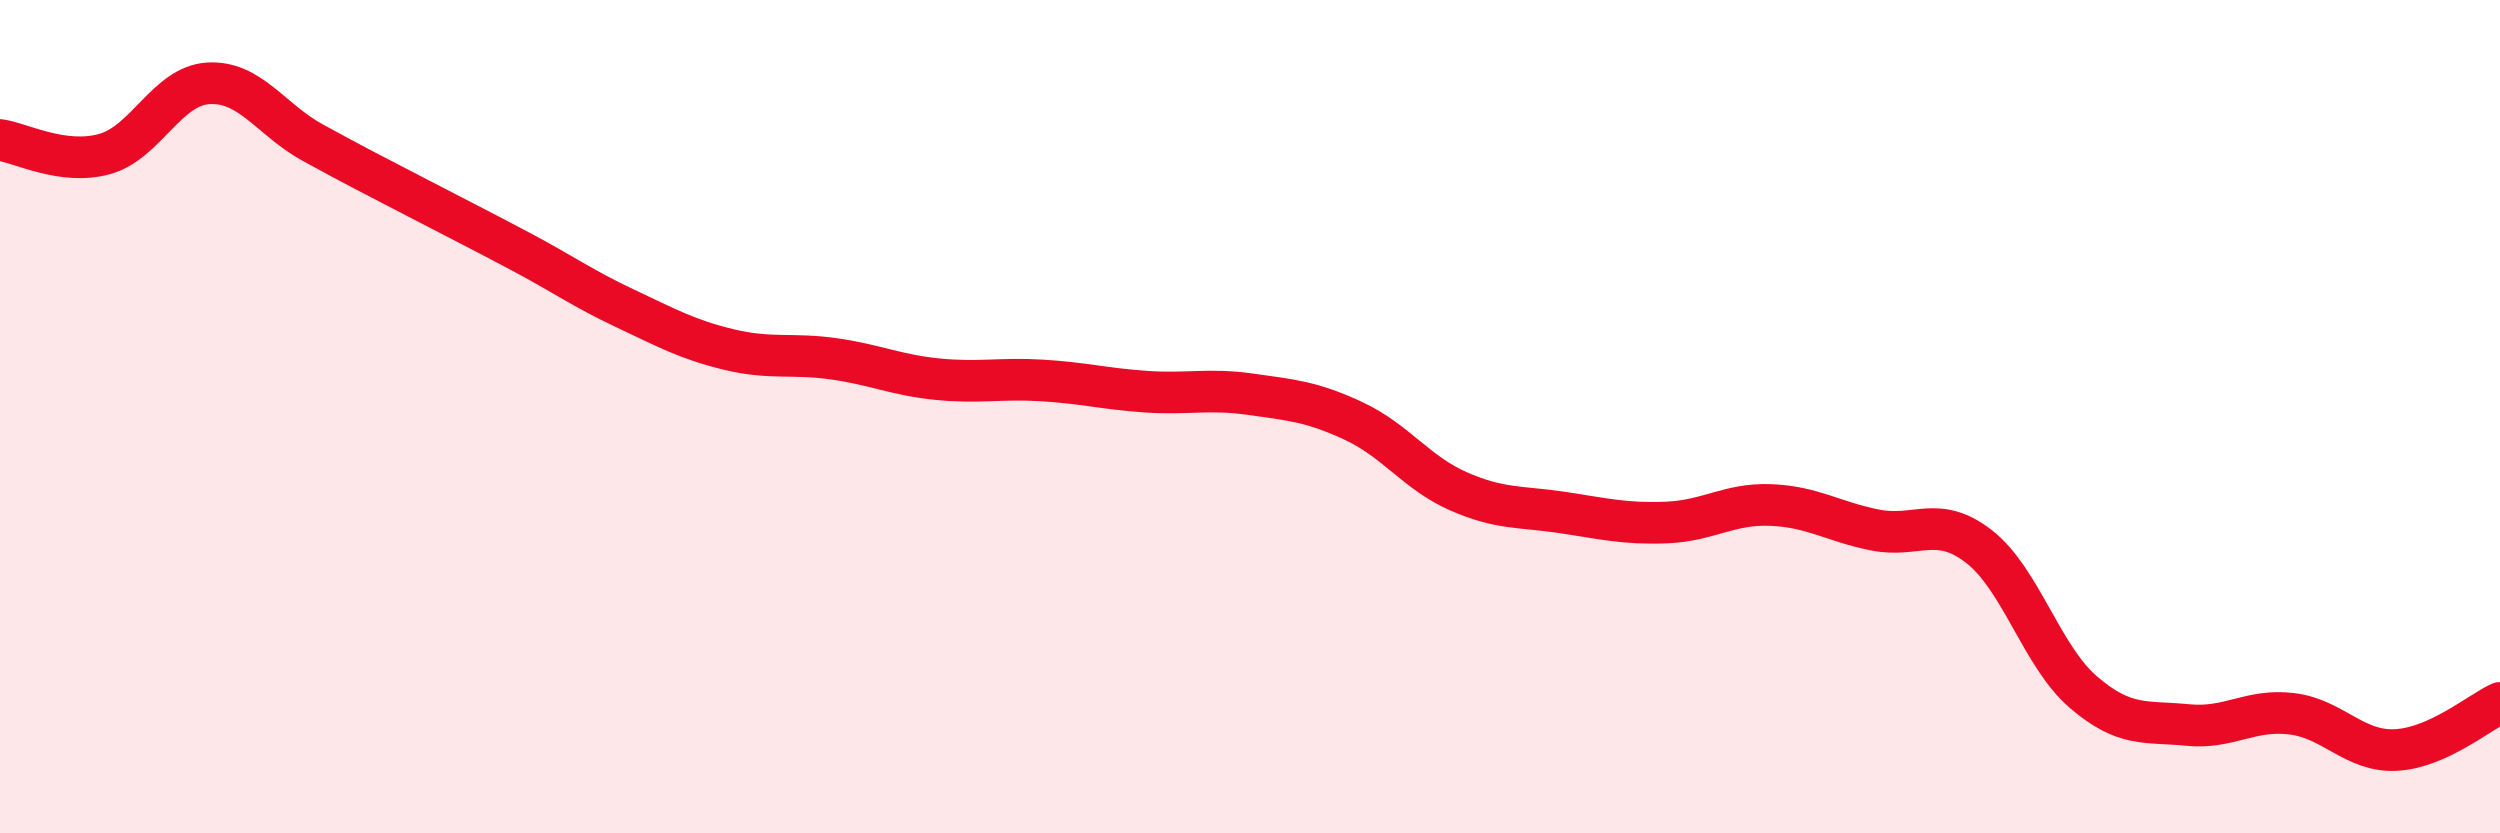
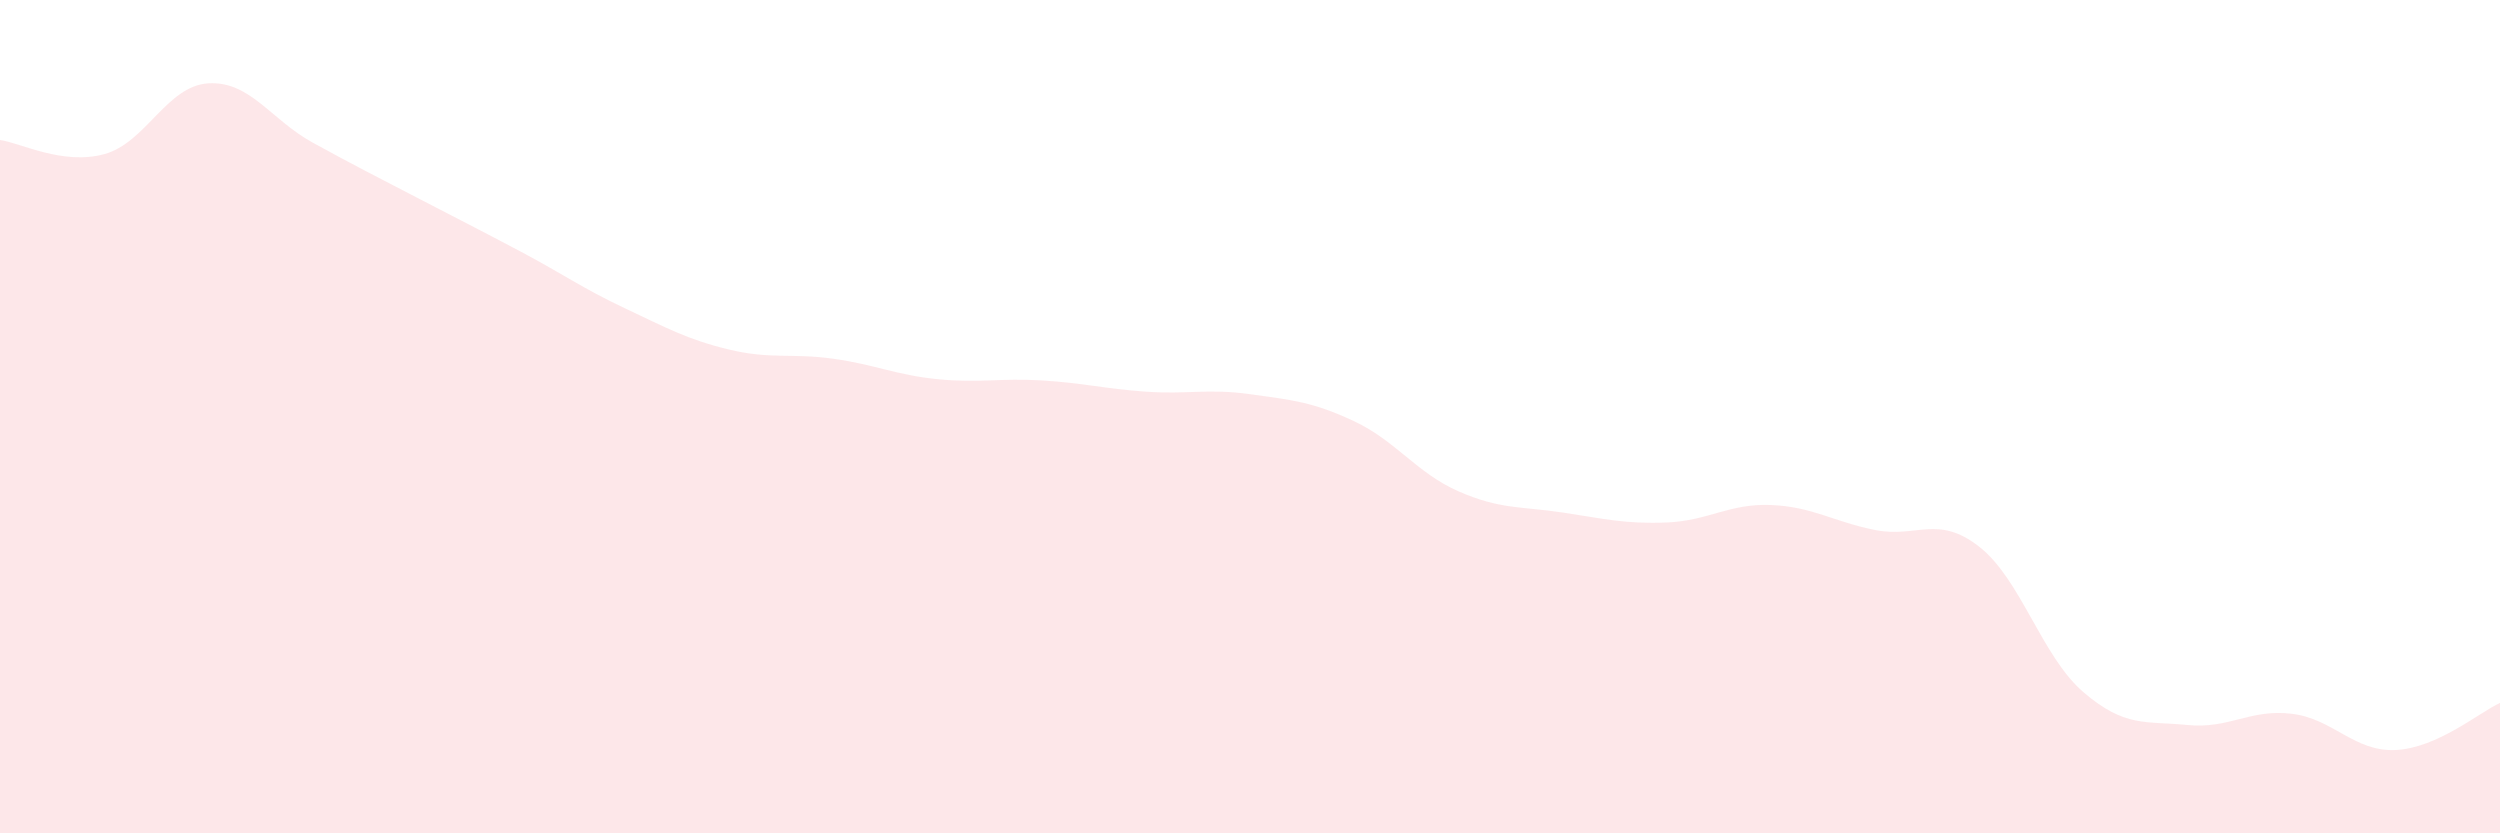
<svg xmlns="http://www.w3.org/2000/svg" width="60" height="20" viewBox="0 0 60 20">
  <path d="M 0,3.36 C 0.5,3.43 1.5,3.97 2.5,3.7 C 3.5,3.43 4,2.06 5,2 C 6,1.94 6.5,2.87 7.5,3.42 C 8.5,3.97 9,4.22 10,4.74 C 11,5.26 11.5,5.51 12.5,6.04 C 13.5,6.57 14,6.93 15,7.4 C 16,7.87 16.5,8.15 17.5,8.39 C 18.5,8.63 19,8.47 20,8.61 C 21,8.75 21.5,9 22.5,9.1 C 23.5,9.2 24,9.07 25,9.13 C 26,9.19 26.5,9.33 27.5,9.4 C 28.5,9.47 29,9.32 30,9.46 C 31,9.6 31.5,9.64 32.5,10.11 C 33.5,10.58 34,11.35 35,11.79 C 36,12.23 36.5,12.15 37.5,12.3 C 38.5,12.45 39,12.58 40,12.54 C 41,12.5 41.5,12.08 42.5,12.12 C 43.5,12.16 44,12.52 45,12.72 C 46,12.92 46.5,12.34 47.5,13.12 C 48.5,13.9 49,15.75 50,16.61 C 51,17.47 51.5,17.3 52.5,17.4 C 53.5,17.5 54,17.01 55,17.13 C 56,17.25 56.5,18.05 57.5,18 C 58.5,17.95 59.5,17.1 60,16.87L60 20L0 20Z" fill="#EB0A25" opacity="0.1" stroke-linecap="round" stroke-linejoin="round" />
-   <path d="M 0,3.36 C 0.5,3.43 1.5,3.97 2.5,3.7 C 3.5,3.43 4,2.06 5,2 C 6,1.94 6.5,2.87 7.5,3.42 C 8.5,3.97 9,4.22 10,4.74 C 11,5.26 11.5,5.51 12.5,6.04 C 13.5,6.57 14,6.93 15,7.4 C 16,7.87 16.5,8.15 17.5,8.39 C 18.5,8.63 19,8.47 20,8.61 C 21,8.75 21.5,9 22.5,9.1 C 23.5,9.2 24,9.07 25,9.13 C 26,9.19 26.5,9.33 27.5,9.4 C 28.5,9.47 29,9.32 30,9.46 C 31,9.6 31.5,9.64 32.5,10.11 C 33.5,10.58 34,11.35 35,11.79 C 36,12.23 36.5,12.15 37.5,12.3 C 38.5,12.45 39,12.58 40,12.54 C 41,12.5 41.5,12.08 42.5,12.12 C 43.5,12.16 44,12.52 45,12.72 C 46,12.92 46.5,12.34 47.5,13.12 C 48.5,13.9 49,15.75 50,16.61 C 51,17.47 51.5,17.3 52.5,17.4 C 53.5,17.5 54,17.01 55,17.13 C 56,17.25 56.5,18.05 57.5,18 C 58.5,17.95 59.5,17.1 60,16.87" stroke="#EB0A25" stroke-width="1" fill="none" stroke-linecap="round" stroke-linejoin="round" />
</svg>